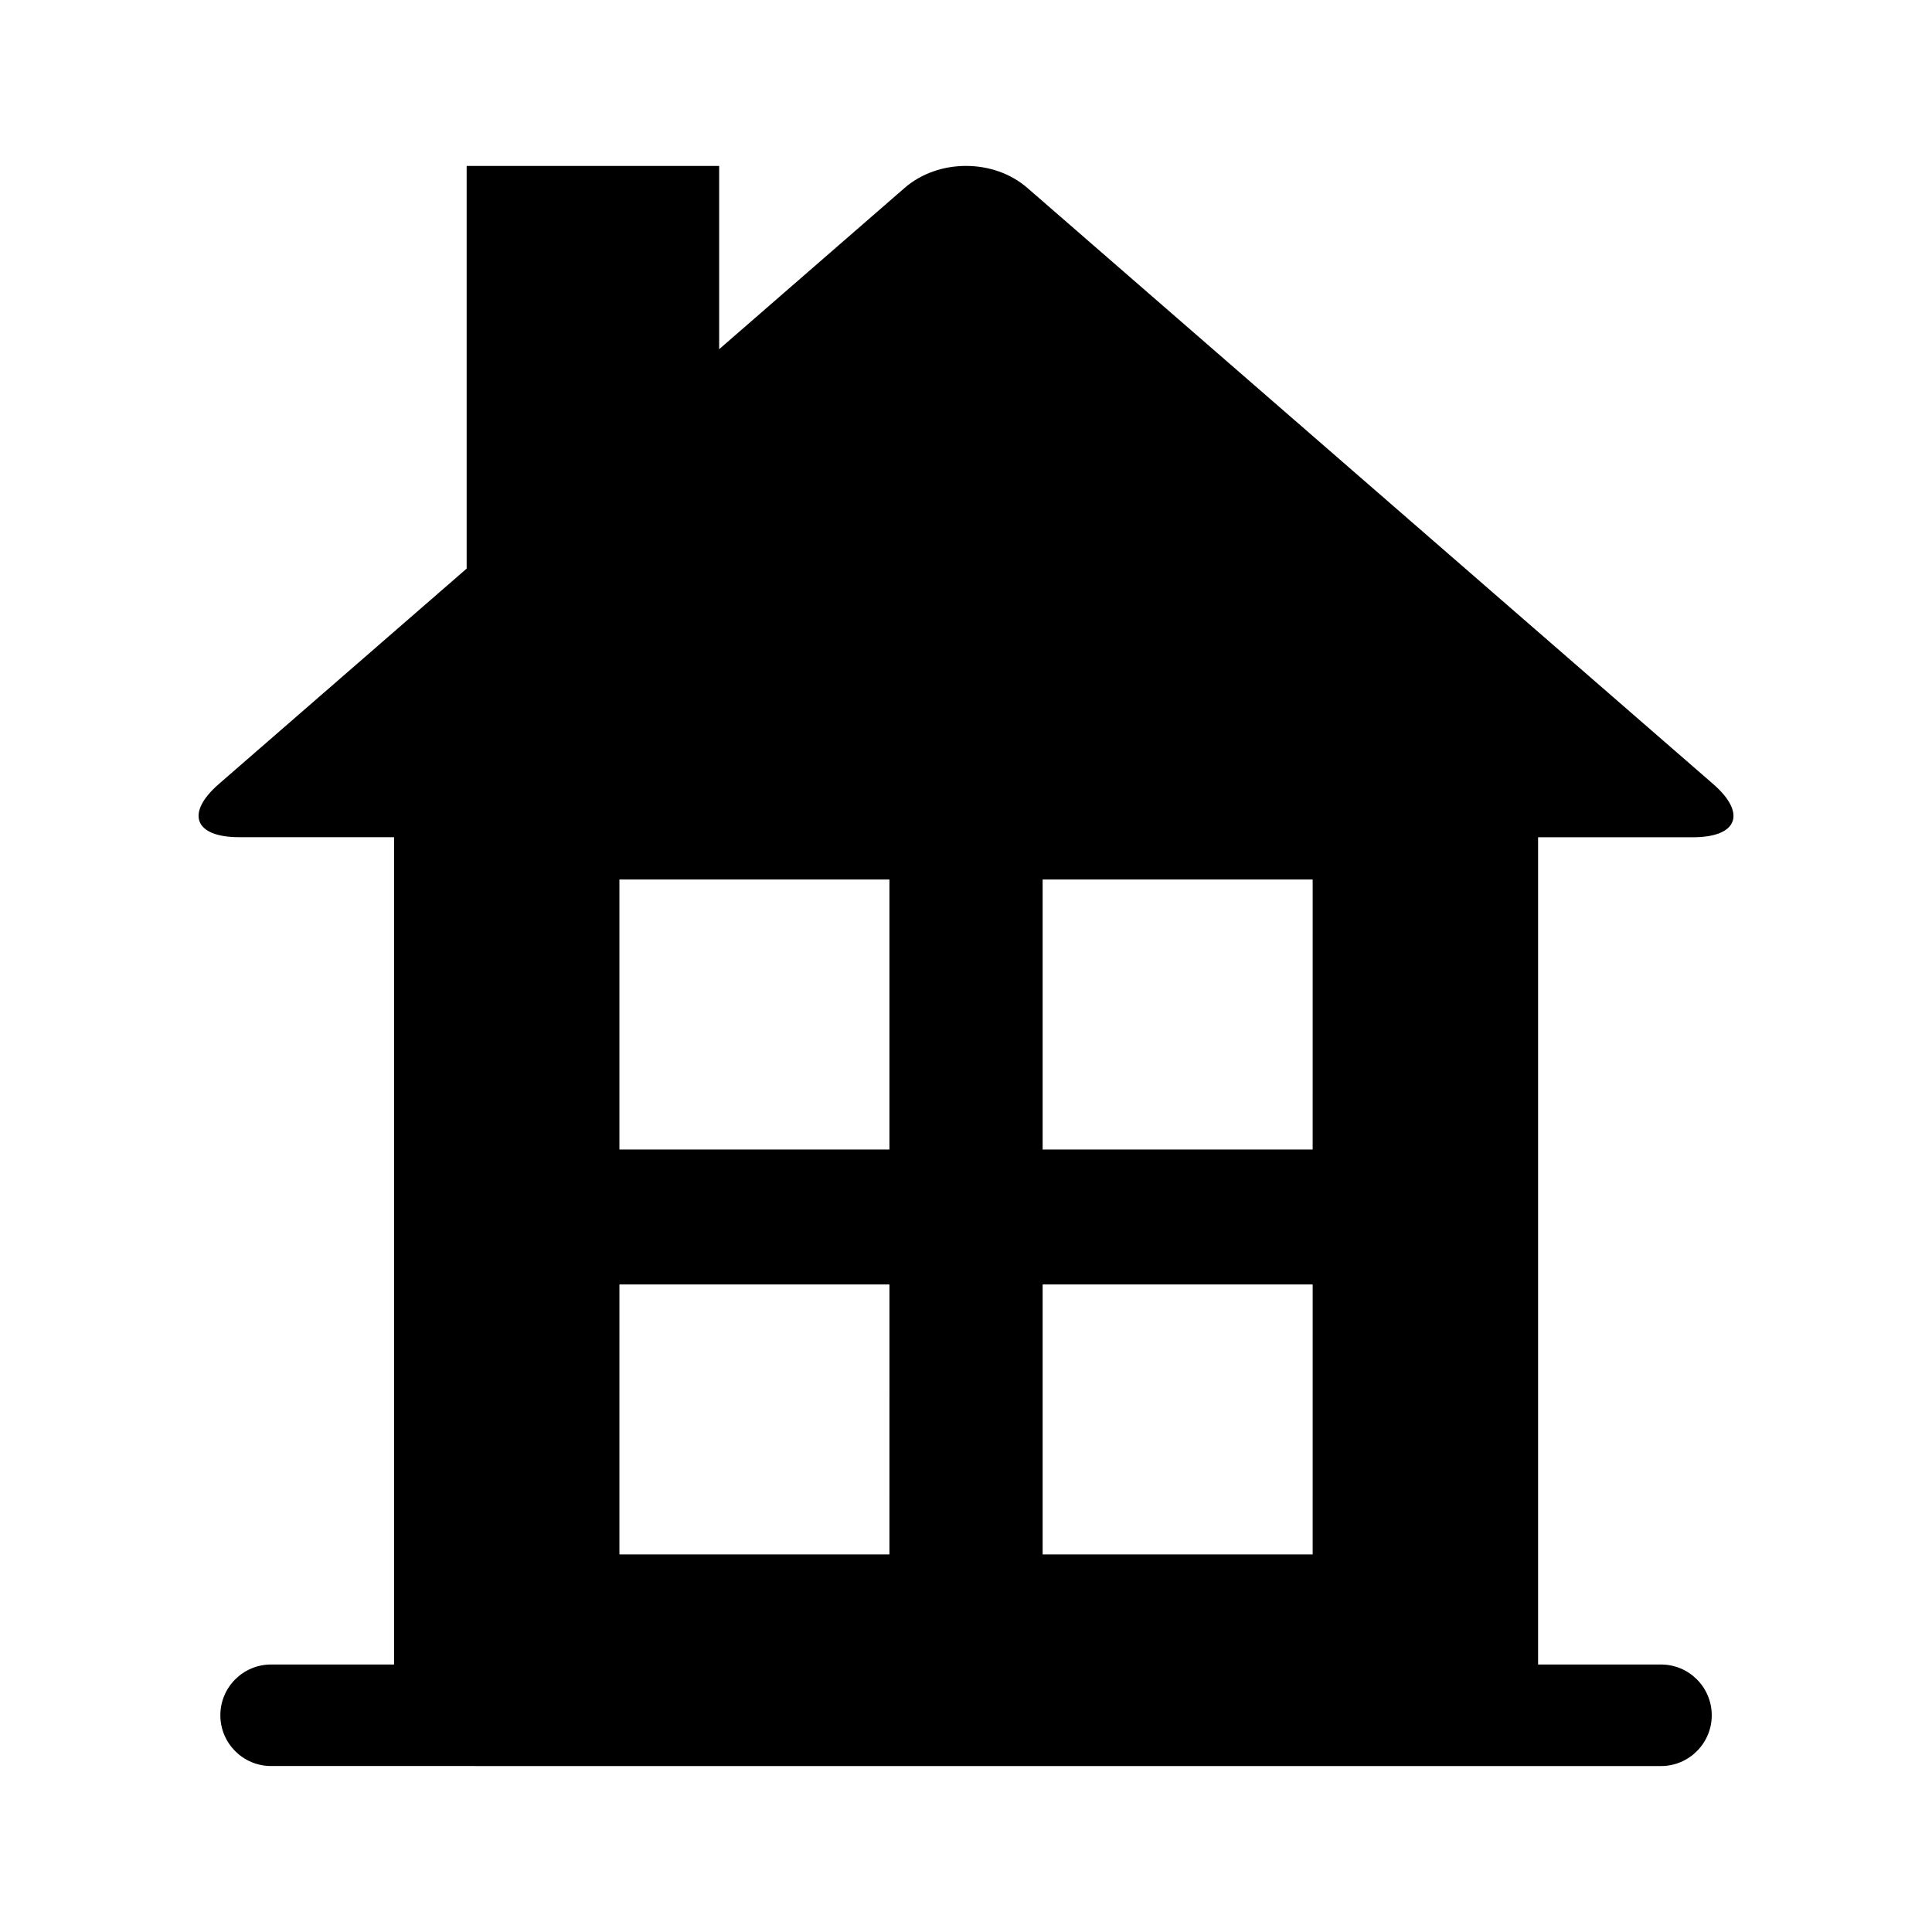
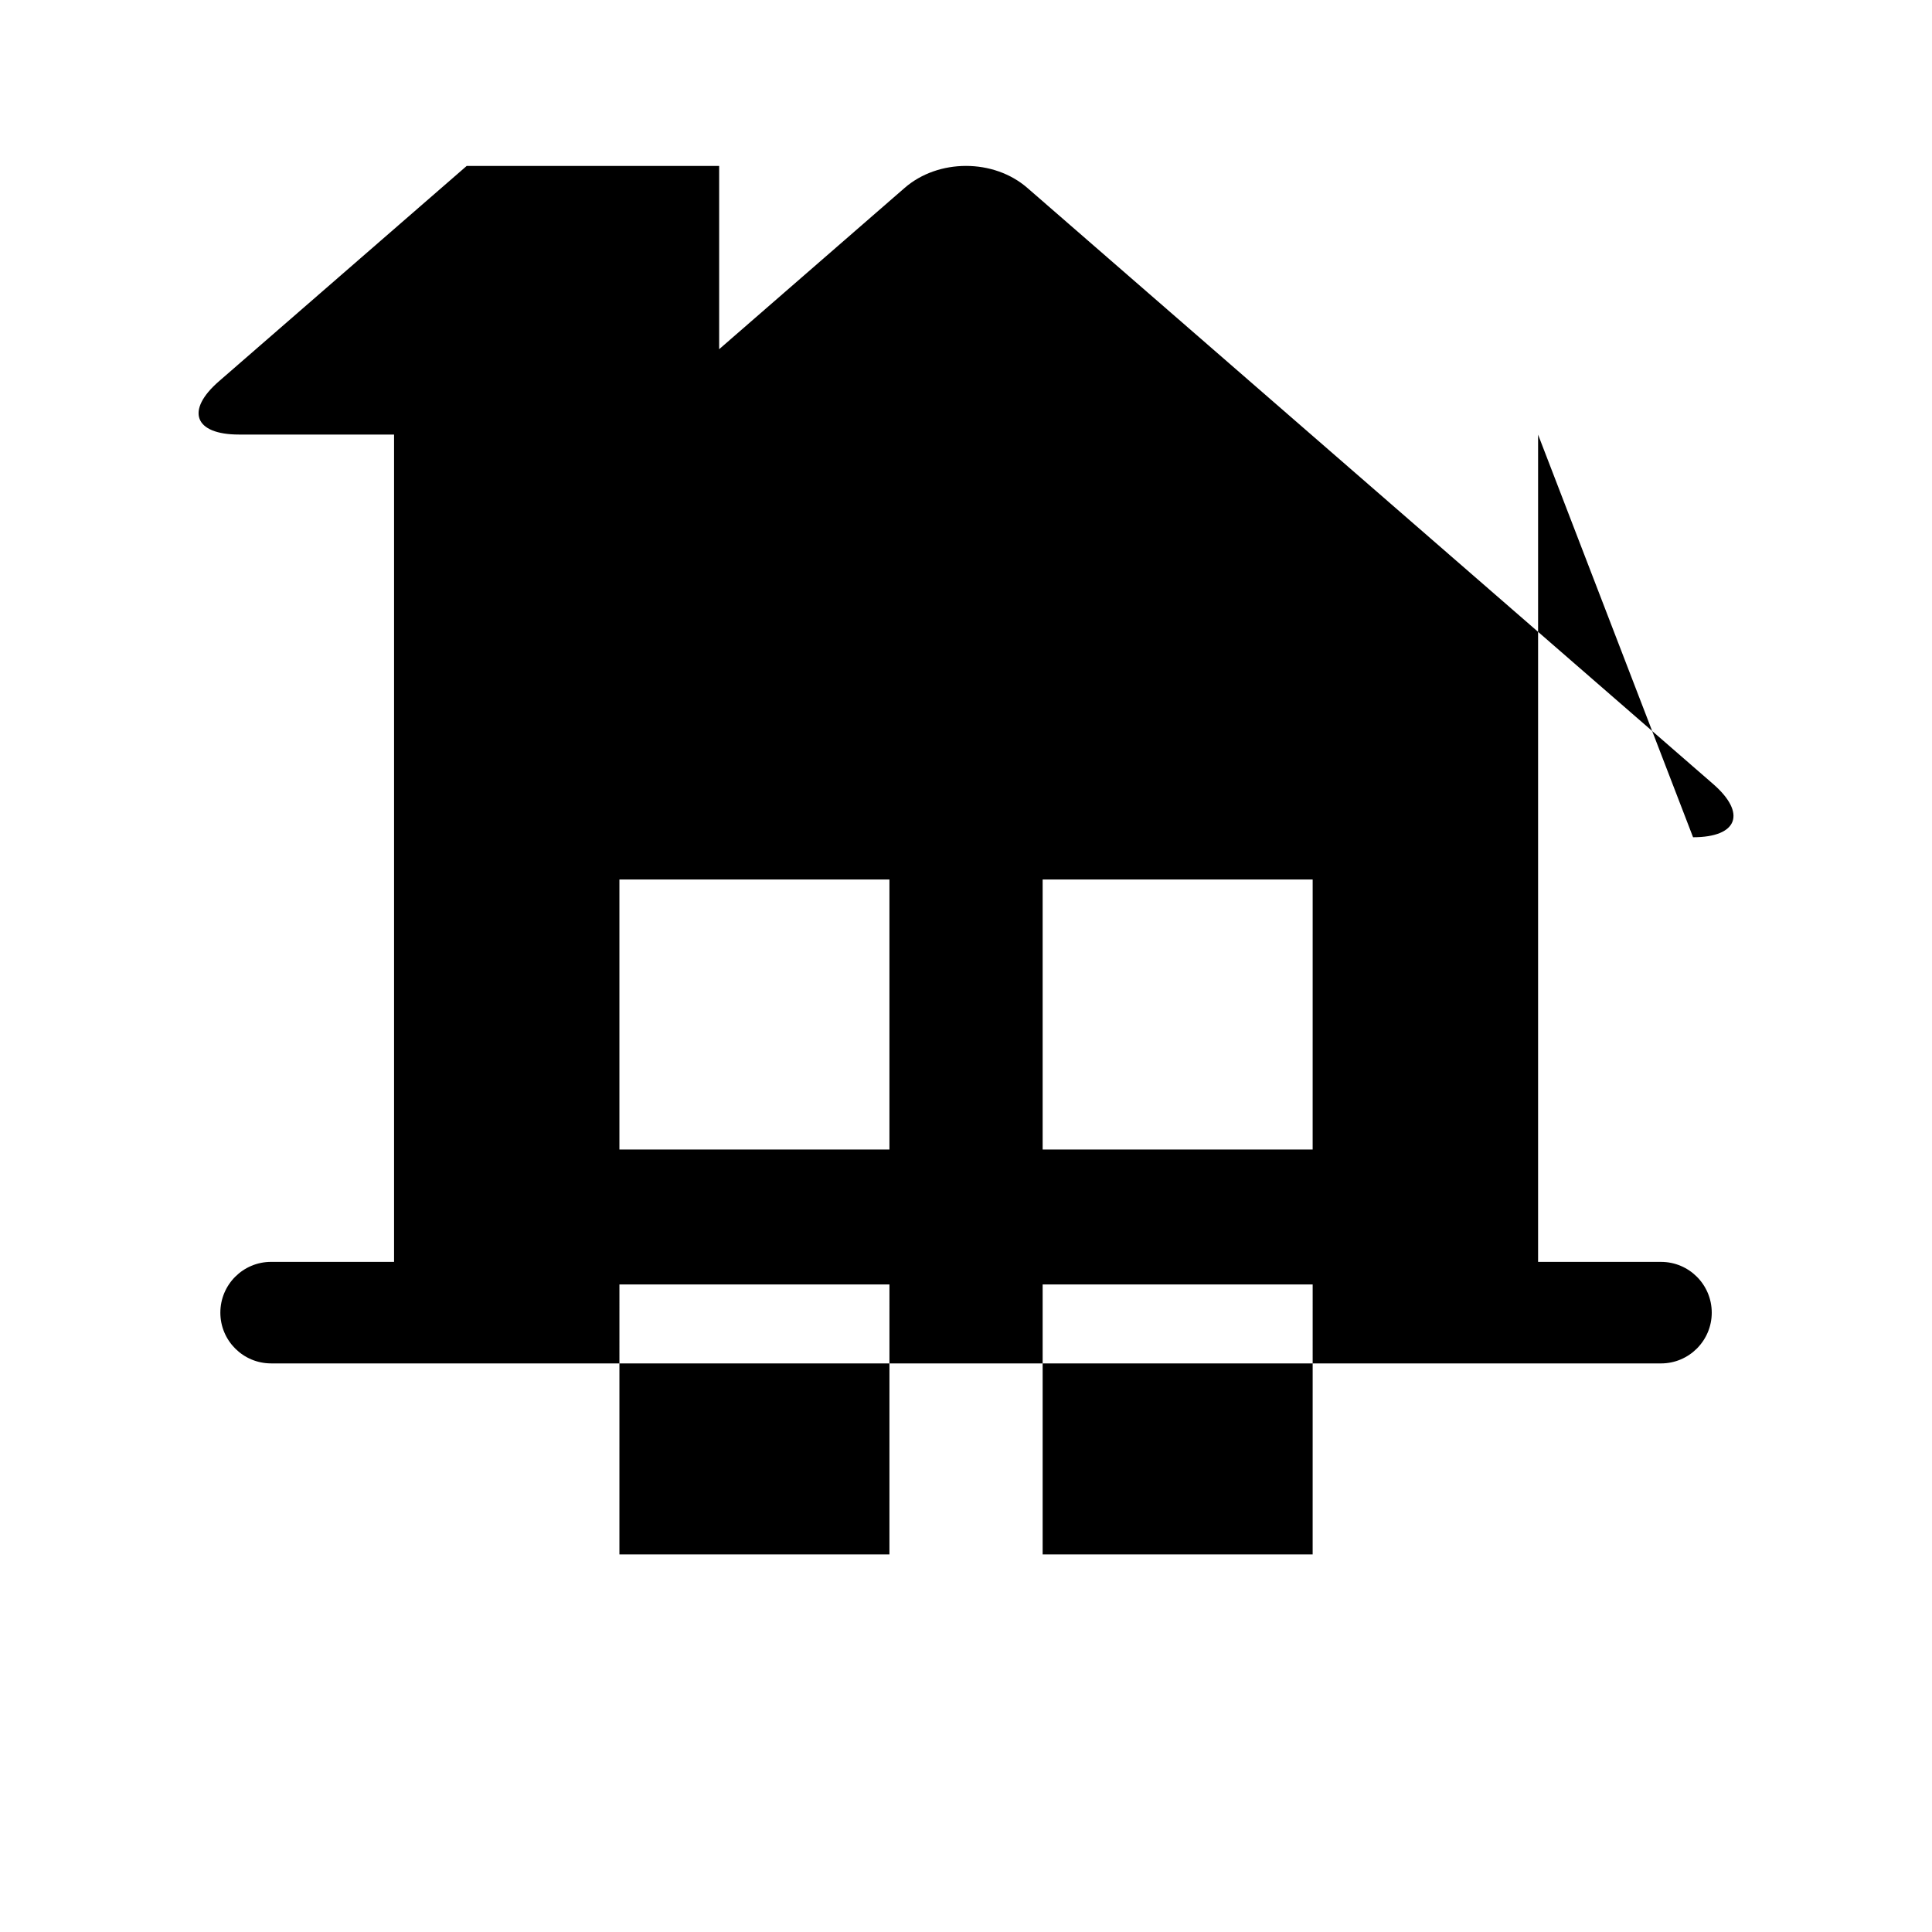
<svg xmlns="http://www.w3.org/2000/svg" fill="#000000" width="800px" height="800px" version="1.1" viewBox="144 144 512 512">
-   <path d="m592.68 365.88c11.871 0 14.234-6.375 5.289-14.137l-181.69-157.93c-8.941-7.793-23.617-7.793-32.559 0l-49.137 42.73v-48.559h-66.914v106.7l-65.621 57.039c-8.957 7.762-6.566 14.137 5.273 14.137h41.109v219.25h-32.59c-7.43 0-13.445 6.031-13.445 13.461 0 7.414 6.016 13.445 13.445 13.445l368.36 0.004c7.398 0 13.43-6.031 13.43-13.445 0-7.445-6.031-13.461-13.43-13.461h-32.59v-219.23zm-212.97 190.06h-71.559l0.004-71.555h71.559zm0-107.31h-71.559v-71.559h71.559zm112.14 107.31h-71.539v-71.555h71.559l-0.004 71.555zm0-107.31h-71.539v-71.559h71.559l-0.004 71.559z" />
+   <path d="m592.68 365.88c11.871 0 14.234-6.375 5.289-14.137l-181.69-157.93c-8.941-7.793-23.617-7.793-32.559 0l-49.137 42.73v-48.559h-66.914l-65.621 57.039c-8.957 7.762-6.566 14.137 5.273 14.137h41.109v219.25h-32.59c-7.43 0-13.445 6.031-13.445 13.461 0 7.414 6.016 13.445 13.445 13.445l368.36 0.004c7.398 0 13.43-6.031 13.43-13.445 0-7.445-6.031-13.461-13.43-13.461h-32.59v-219.23zm-212.97 190.06h-71.559l0.004-71.555h71.559zm0-107.31h-71.559v-71.559h71.559zm112.14 107.31h-71.539v-71.555h71.559l-0.004 71.555zm0-107.31h-71.539v-71.559h71.559l-0.004 71.559z" />
</svg>